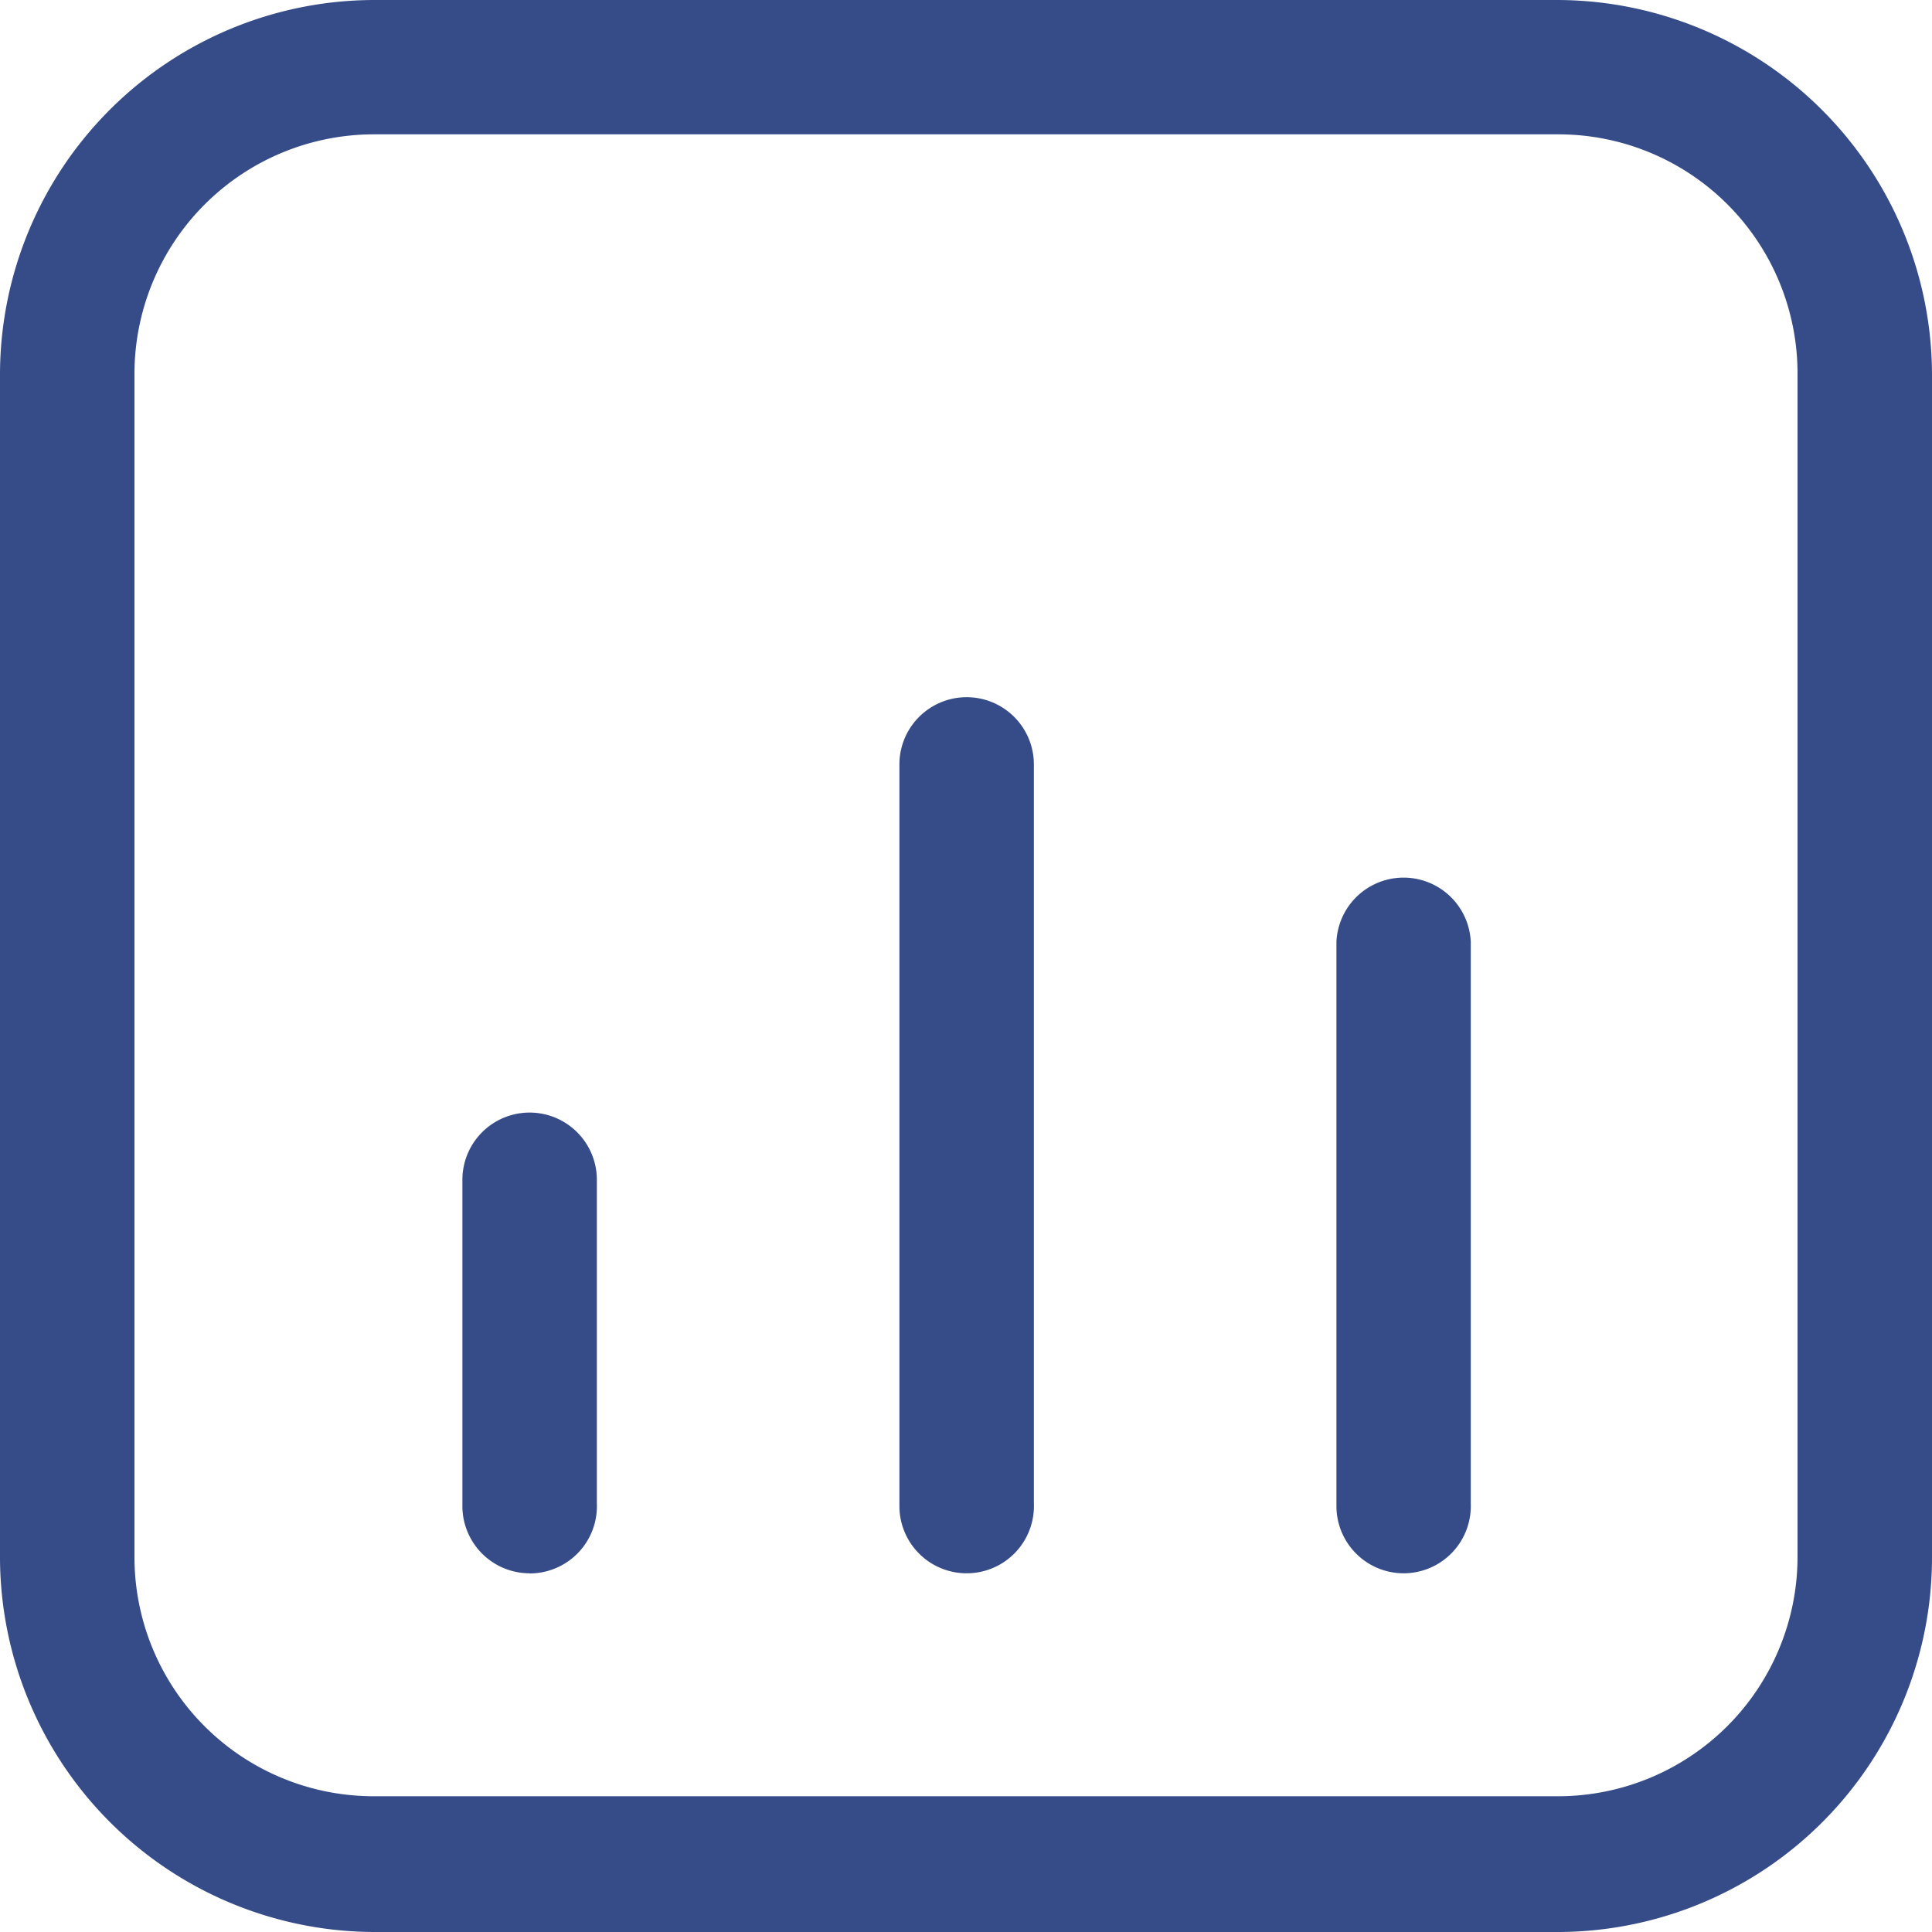
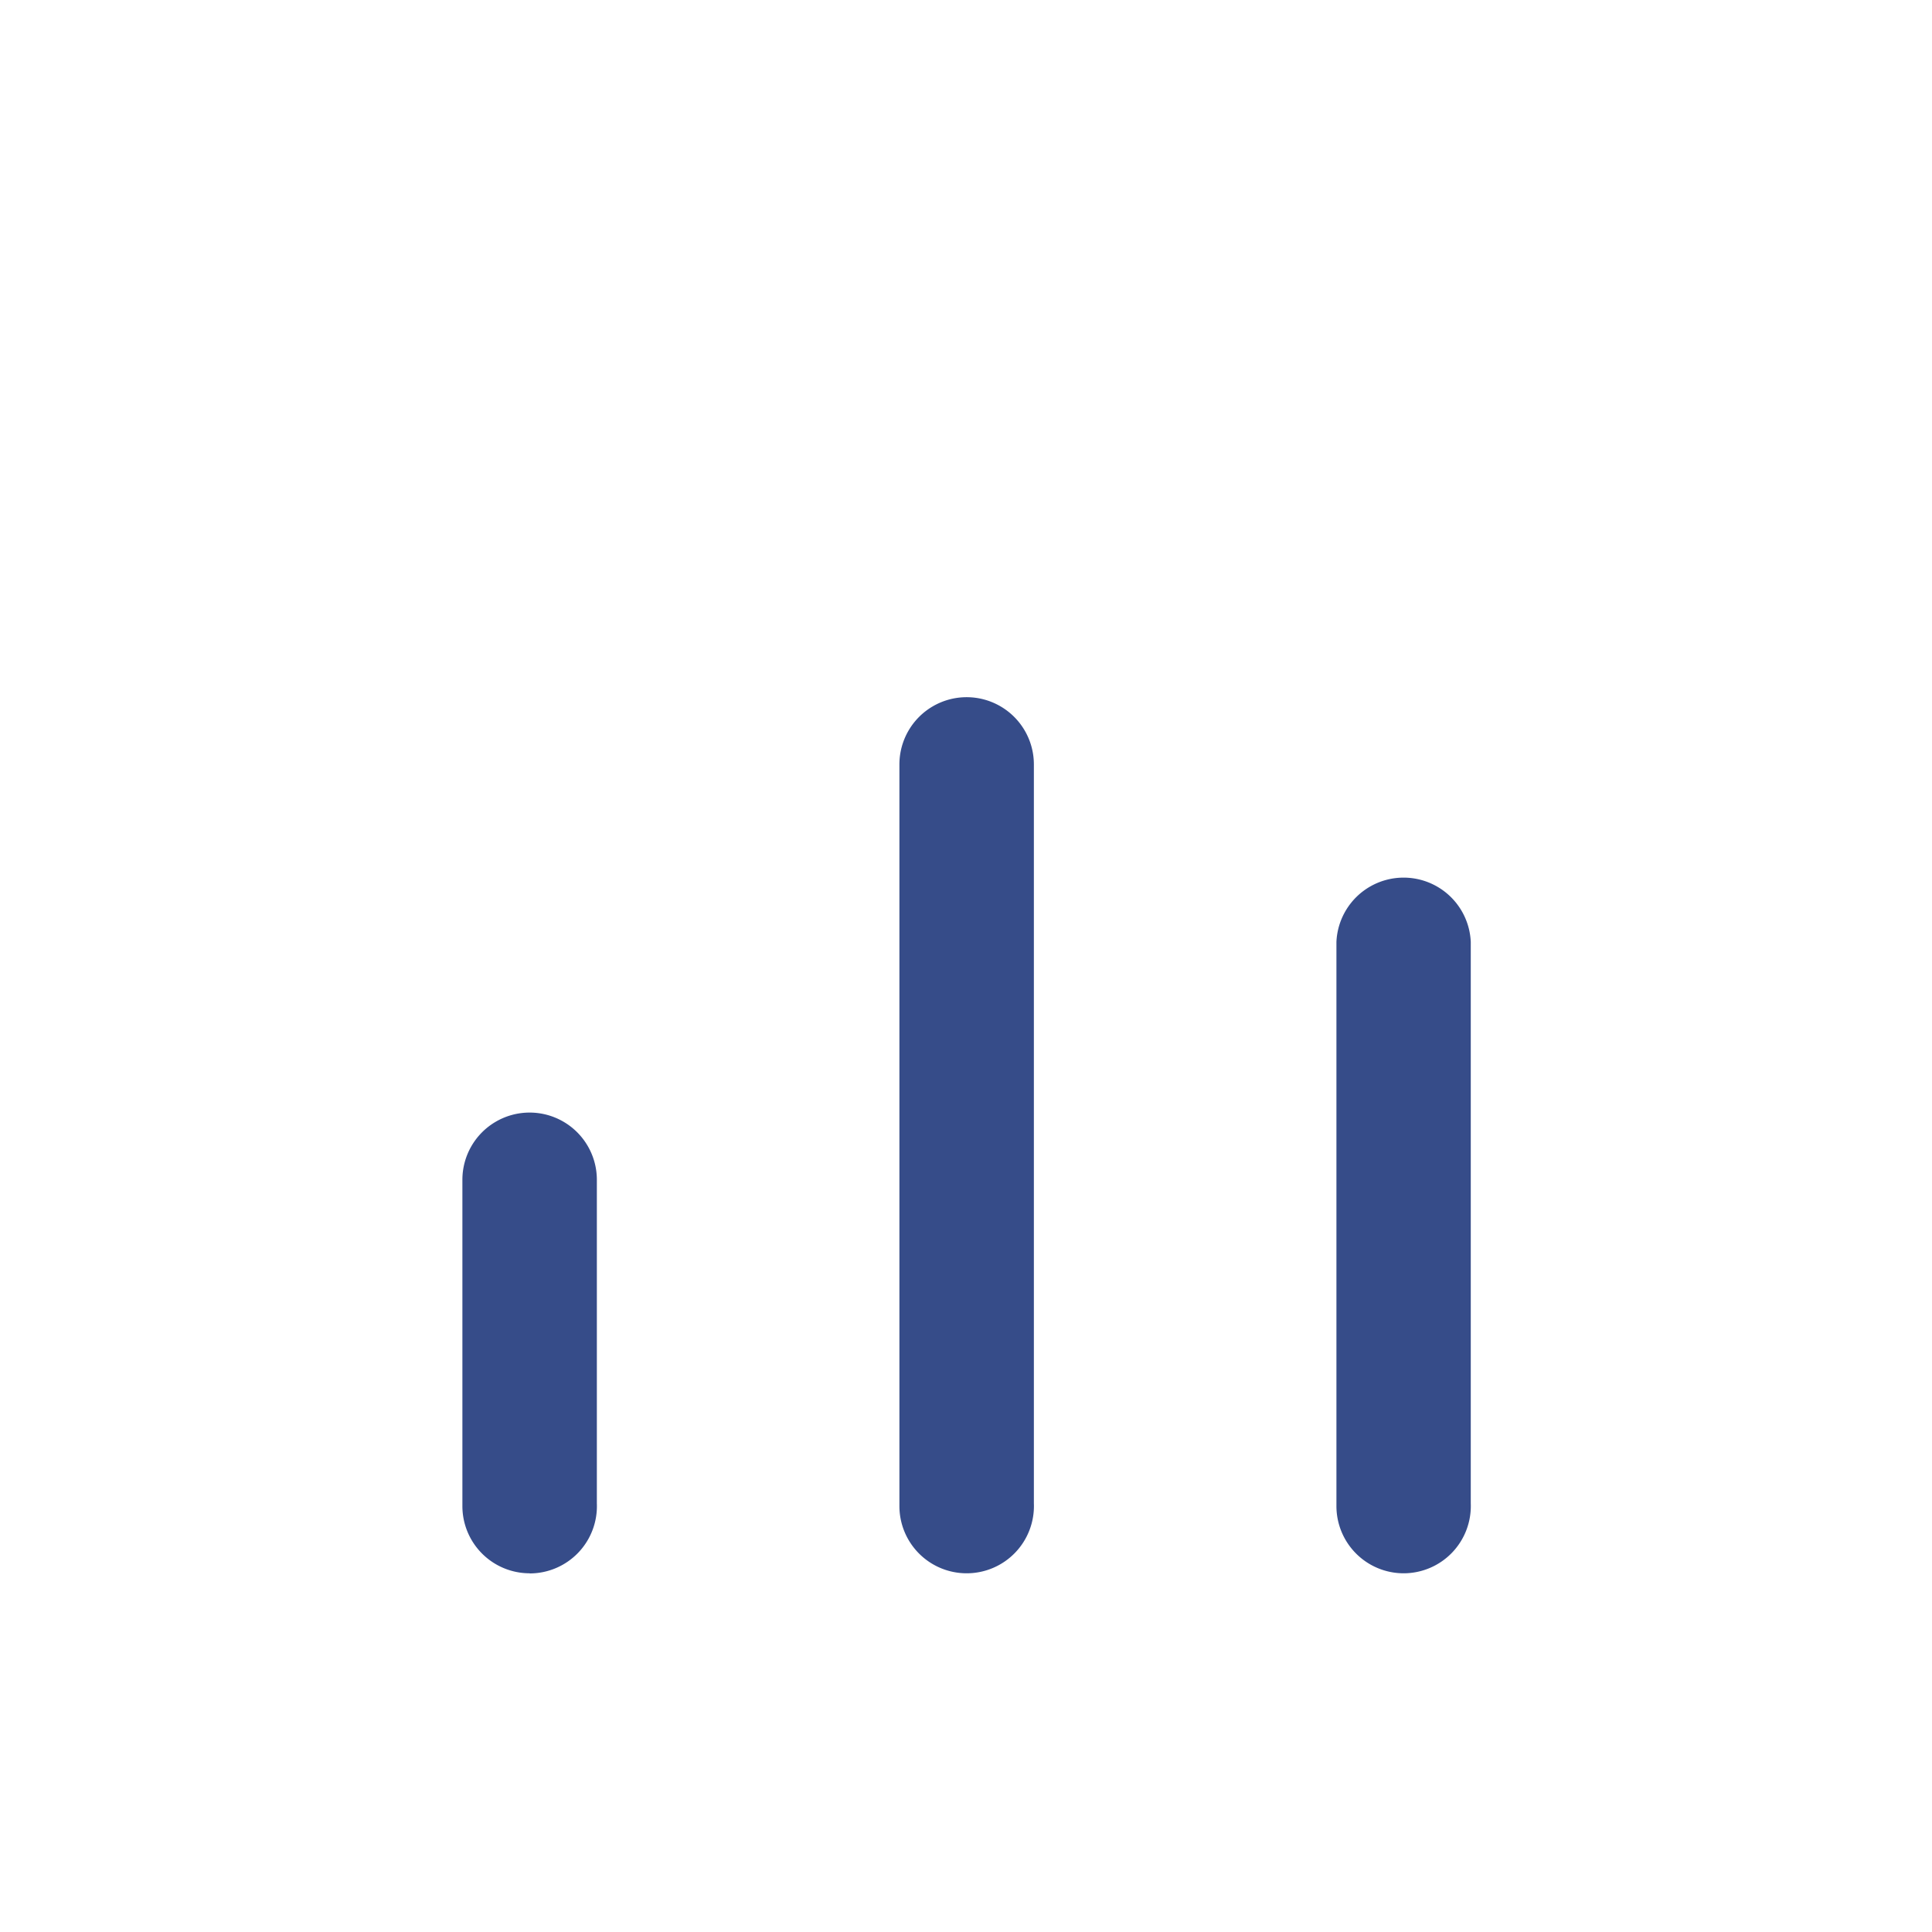
<svg xmlns="http://www.w3.org/2000/svg" width="15" height="15" viewBox="0 0 15 15">
  <g fill="#364C89" fill-rule="nonzero">
-     <path d="M12.108 15H2.902A2.914 2.914 0 0 1 0 12.1V2.9A2.91 2.91 0 0 1 2.902 0h9.196A2.915 2.915 0 0 1 15 2.9v9.19A2.909 2.909 0 0 1 12.109 15zM2.902 1.043A1.86 1.86 0 0 0 1.044 2.9v9.19a1.857 1.857 0 0 0 1.858 1.856h9.196a1.86 1.86 0 0 0 1.858-1.856V2.9a1.857 1.857 0 0 0-1.858-1.857H2.902z" />
    <path d="M4.112 12.215a.522.522 0 0 1-.522-.522V9.16a.522.522 0 0 1 1.044 0v2.513a.522.522 0 0 1-.522.543zM7.505 12.215a.522.522 0 0 1-.522-.522V5.935a.522.522 0 0 1 1.044 0v5.737a.522.522 0 0 1-.522.543zM10.898 12.215a.522.522 0 0 1-.522-.522v-4.38a.522.522 0 0 1 1.043 0v4.36a.522.522 0 0 1-.521.542z" />
  </g>
</svg>